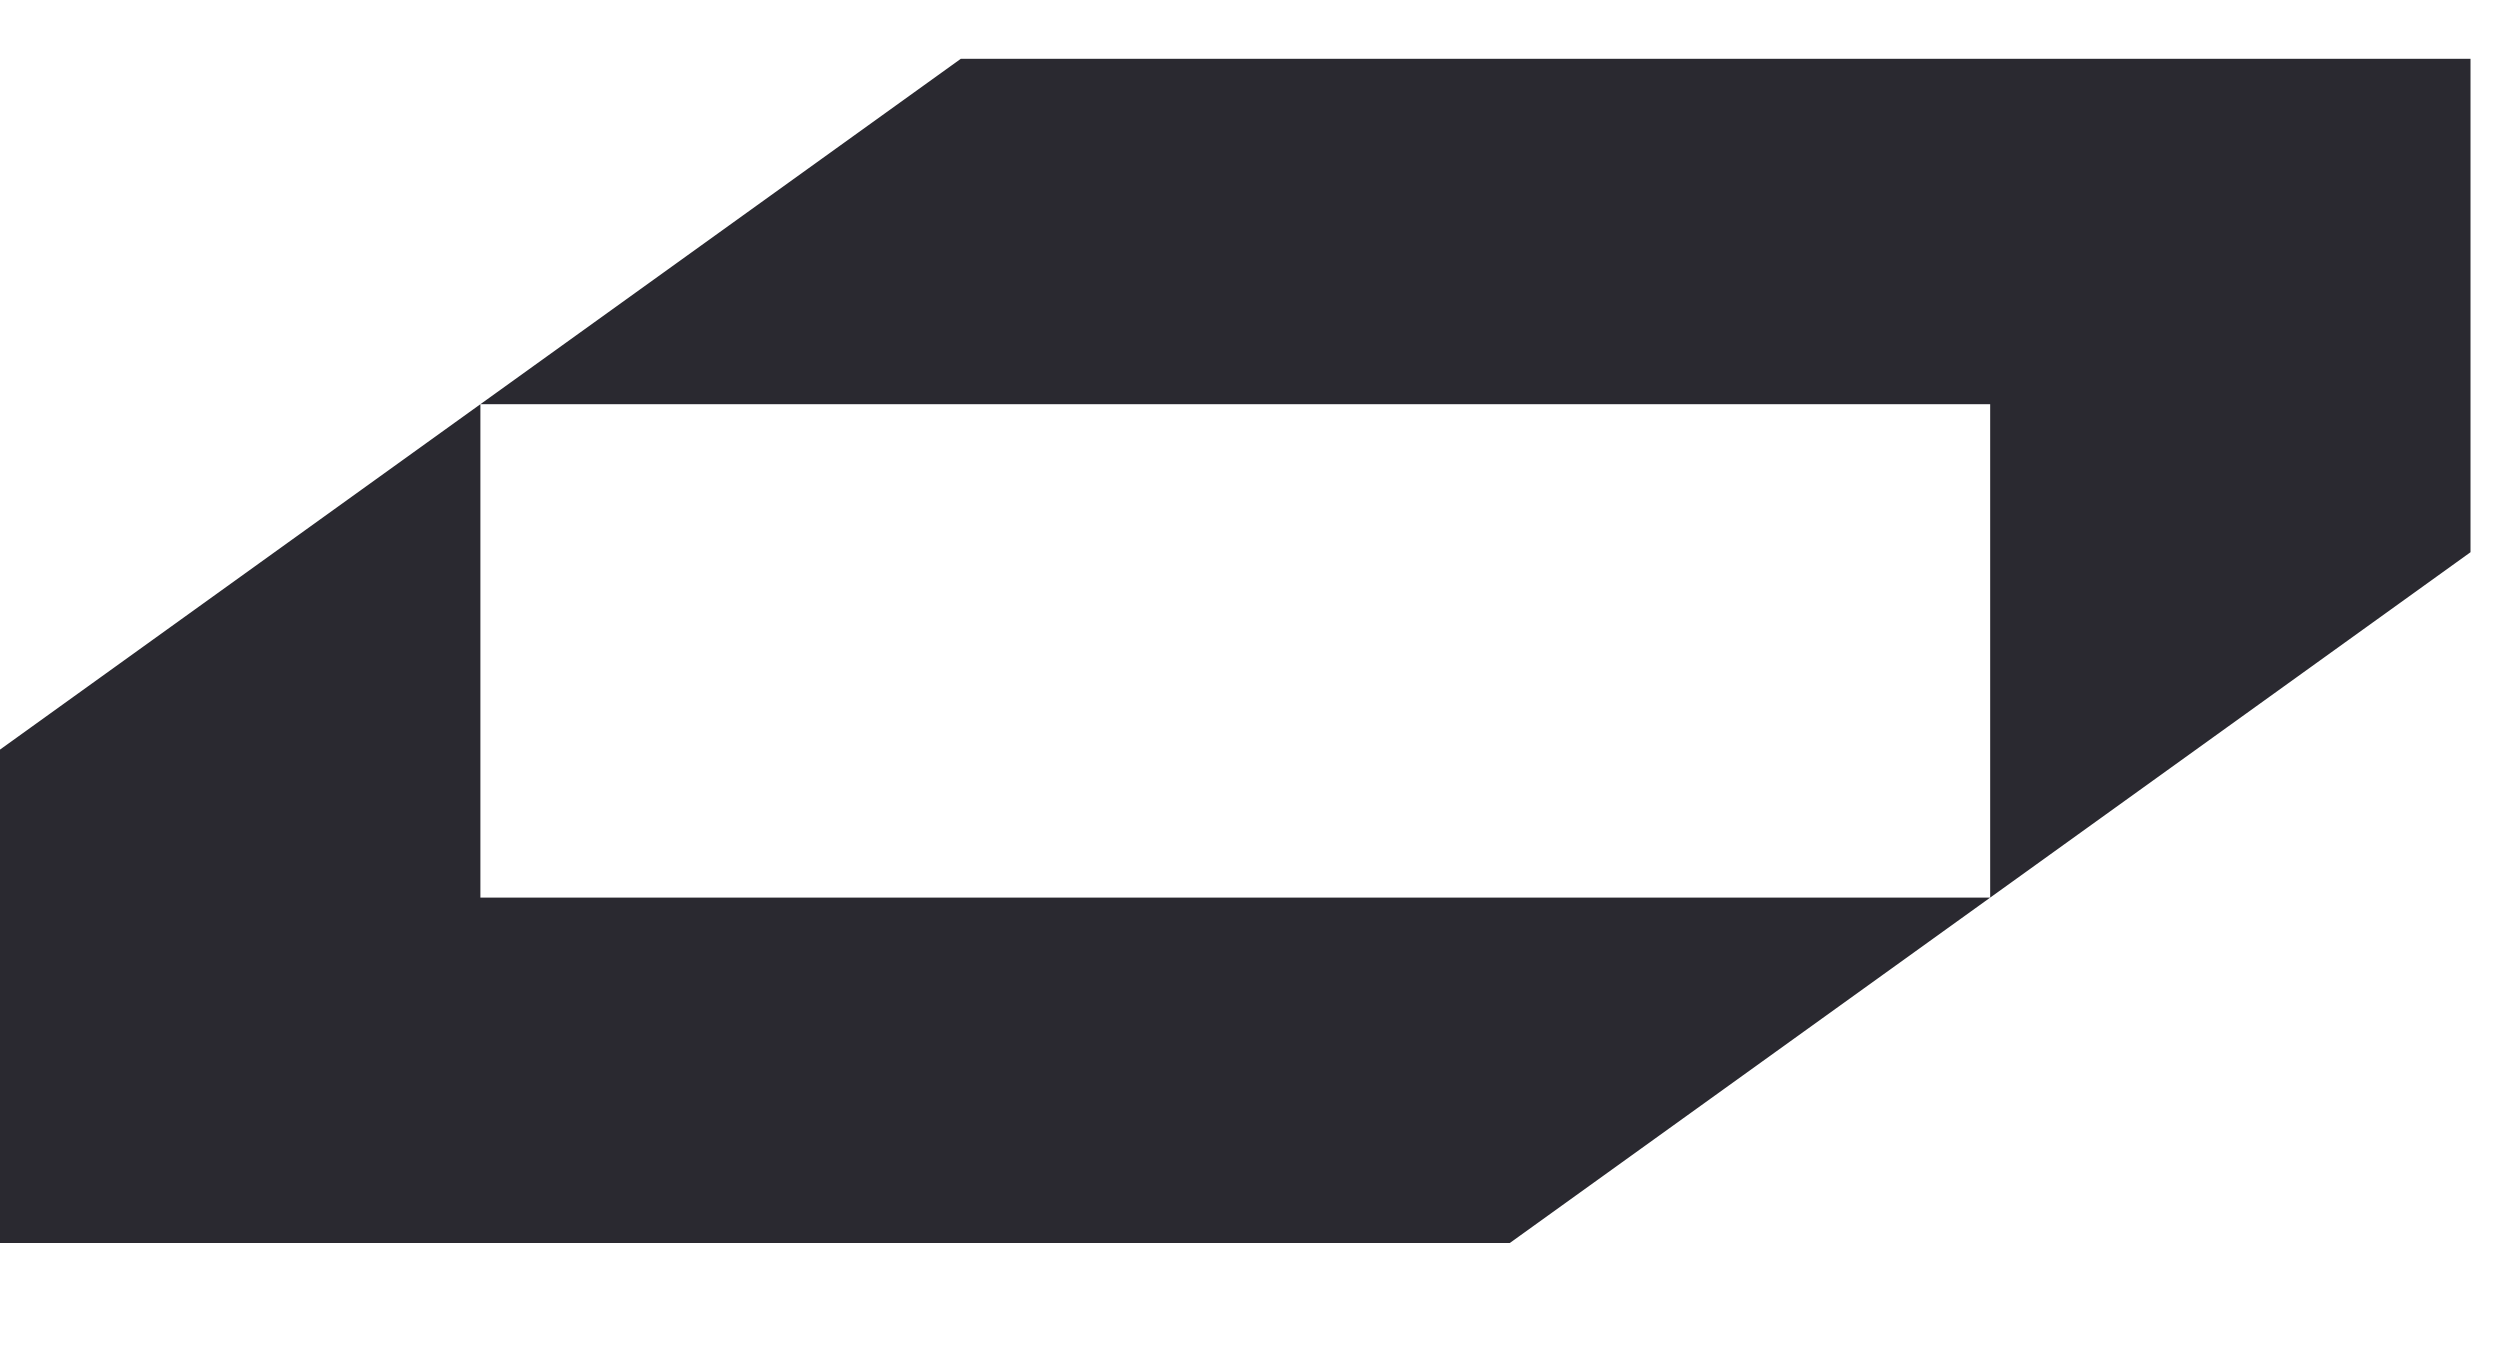
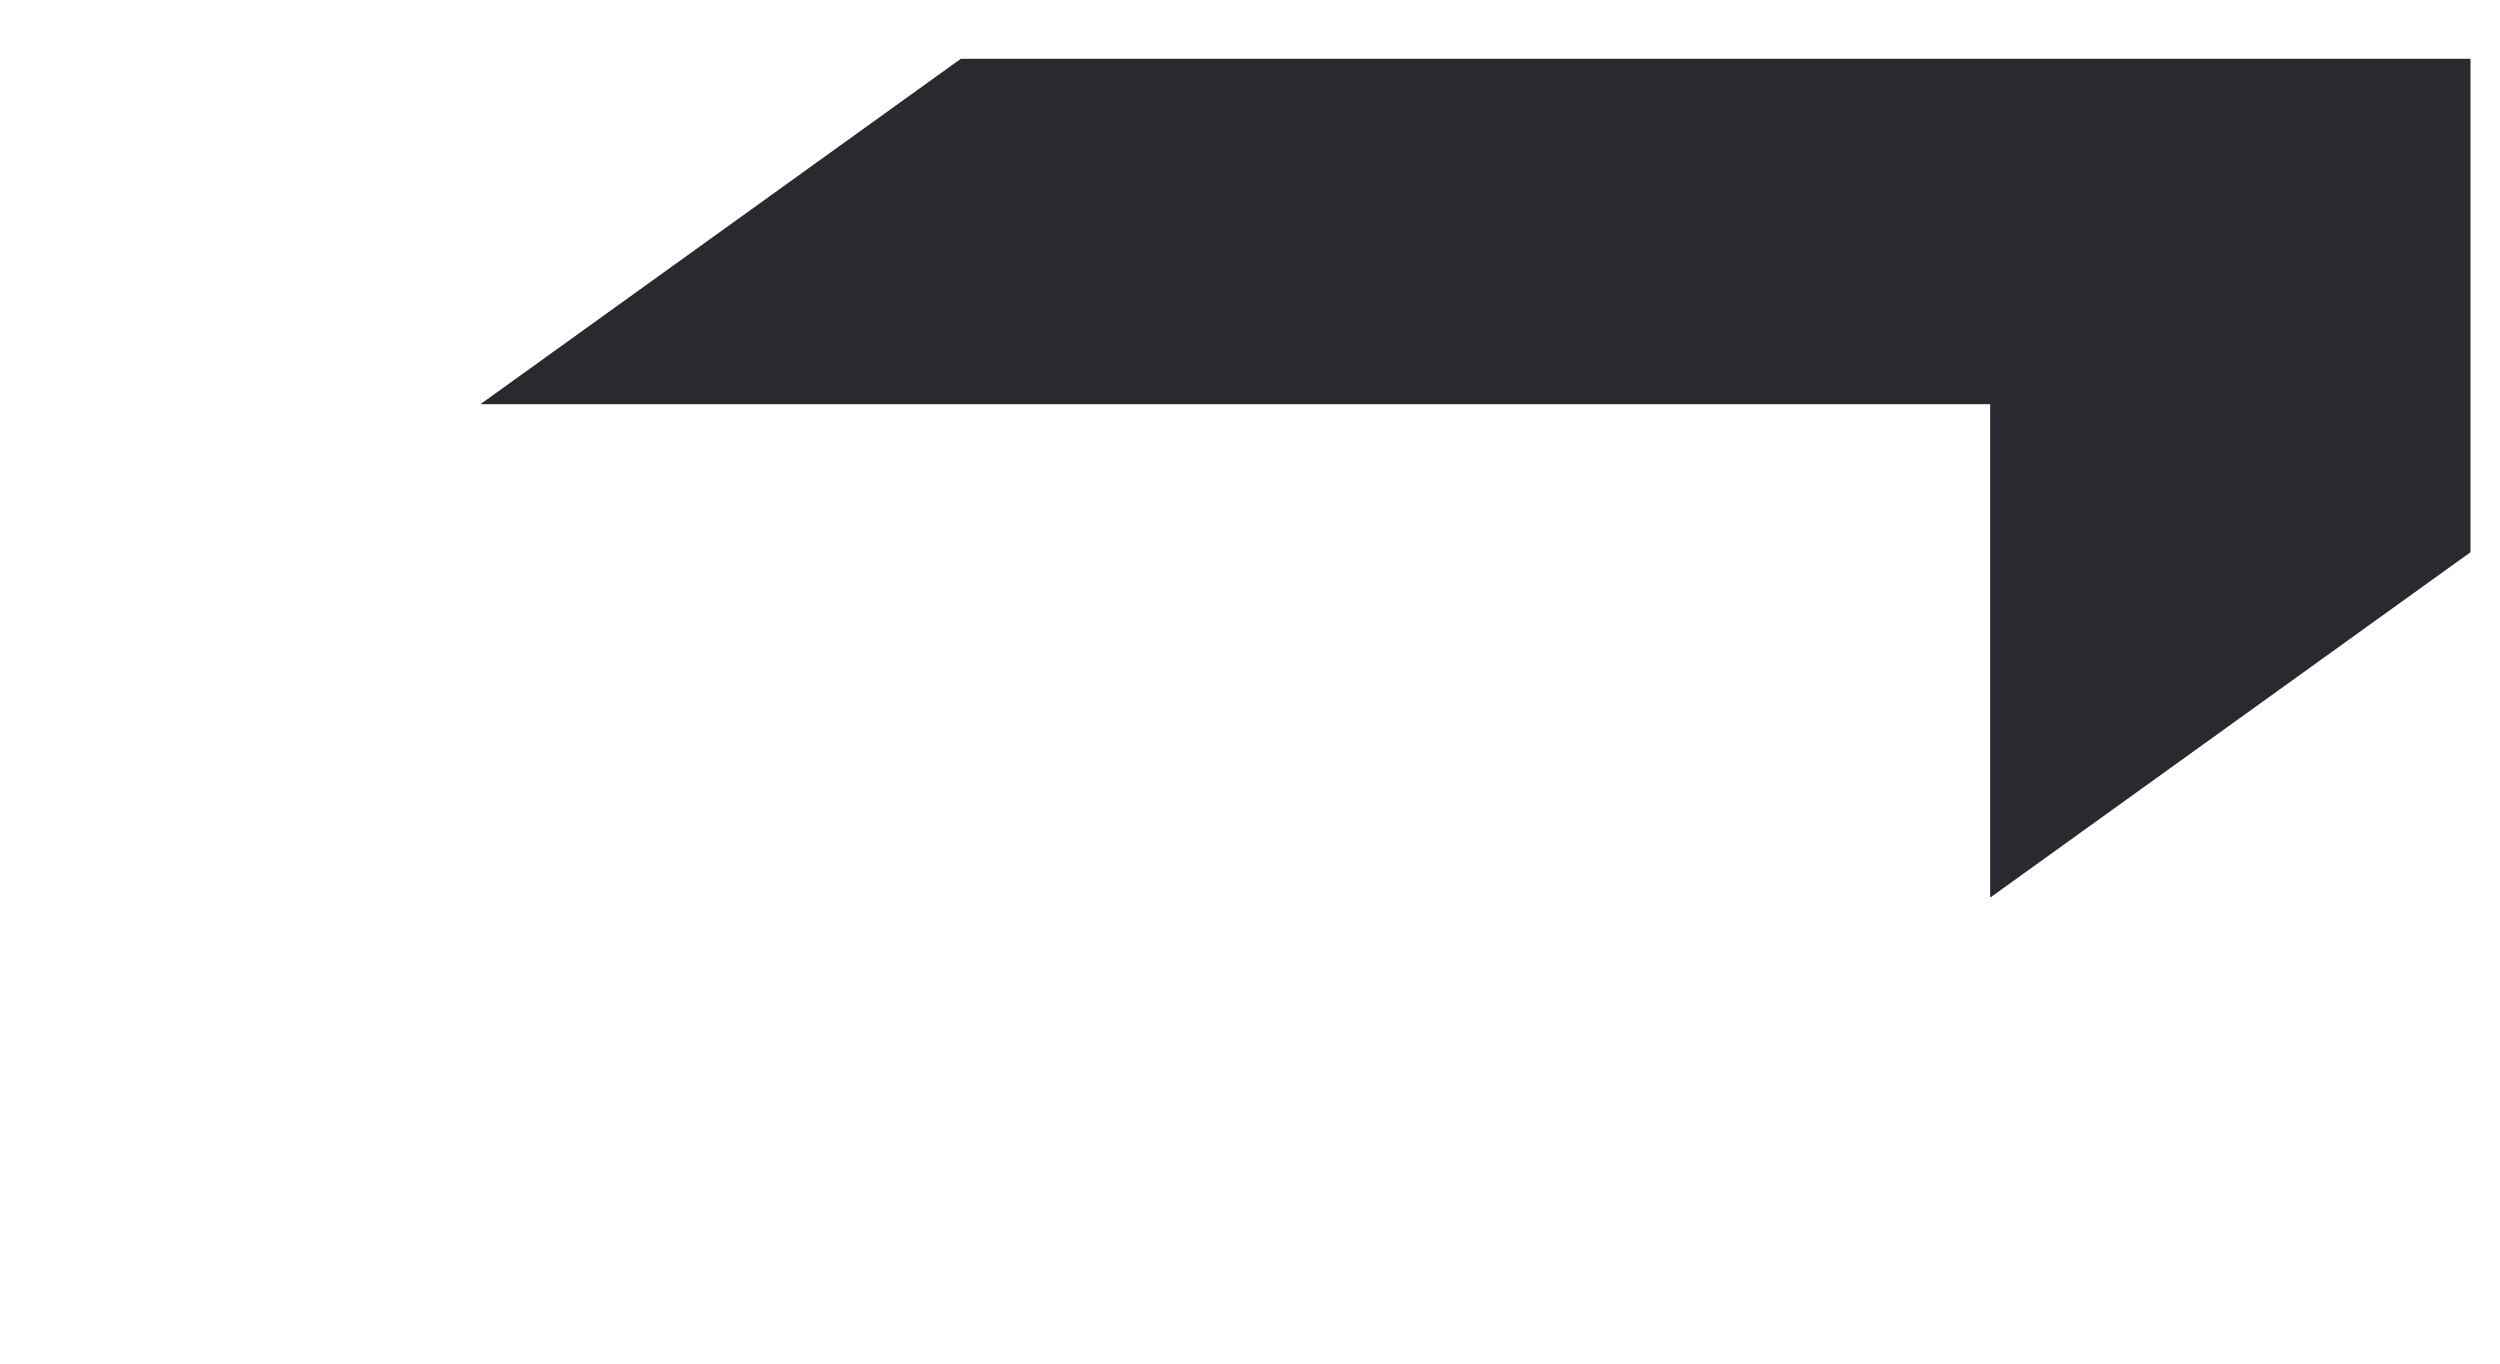
<svg xmlns="http://www.w3.org/2000/svg" width="44" height="24" viewBox="0 0 44 24" fill="none">
-   <path d="M8.455 15.798H35.027L26.572 21.877H0V13.193L8.455 7.114V15.798Z" fill="#2A2930" />
  <path d="M43.481 1.035V9.719L35.027 15.798V7.114H8.455L16.91 1.035H43.481Z" fill="#2A2930" />
</svg>